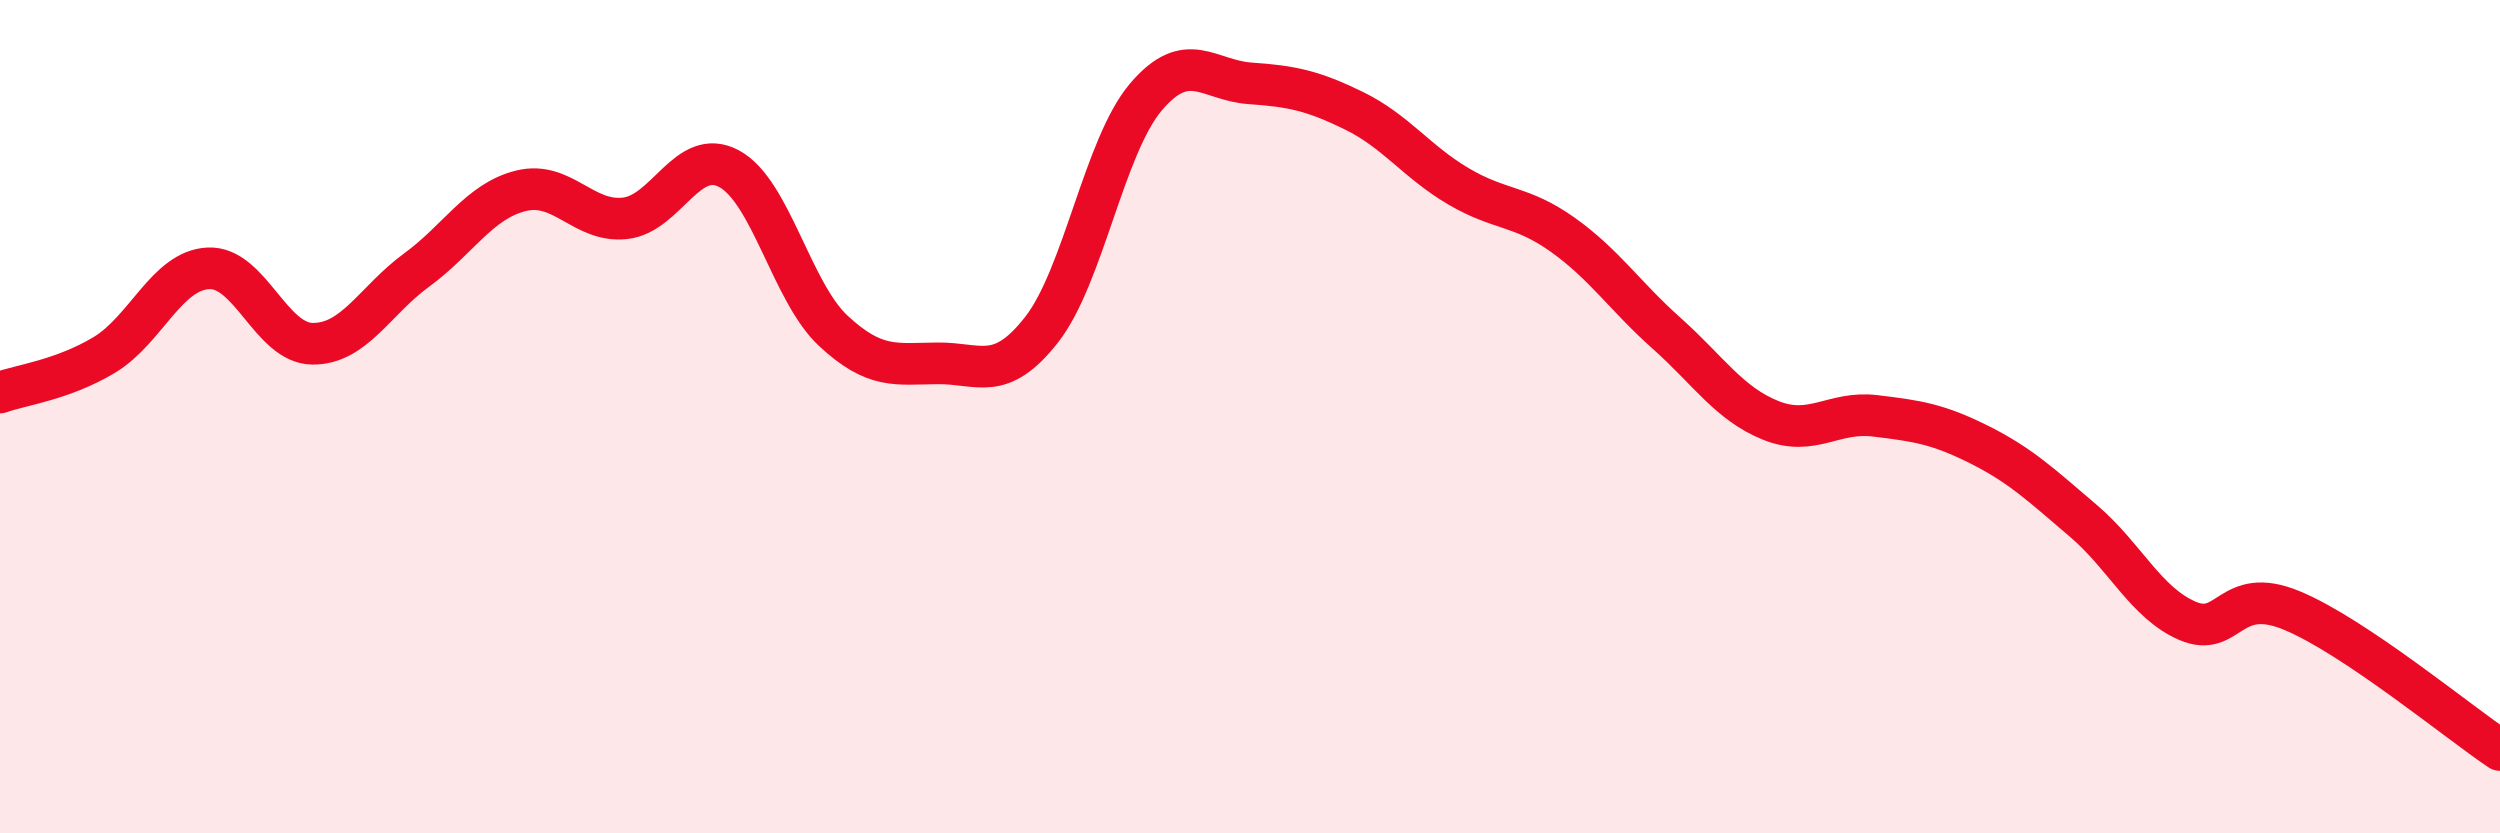
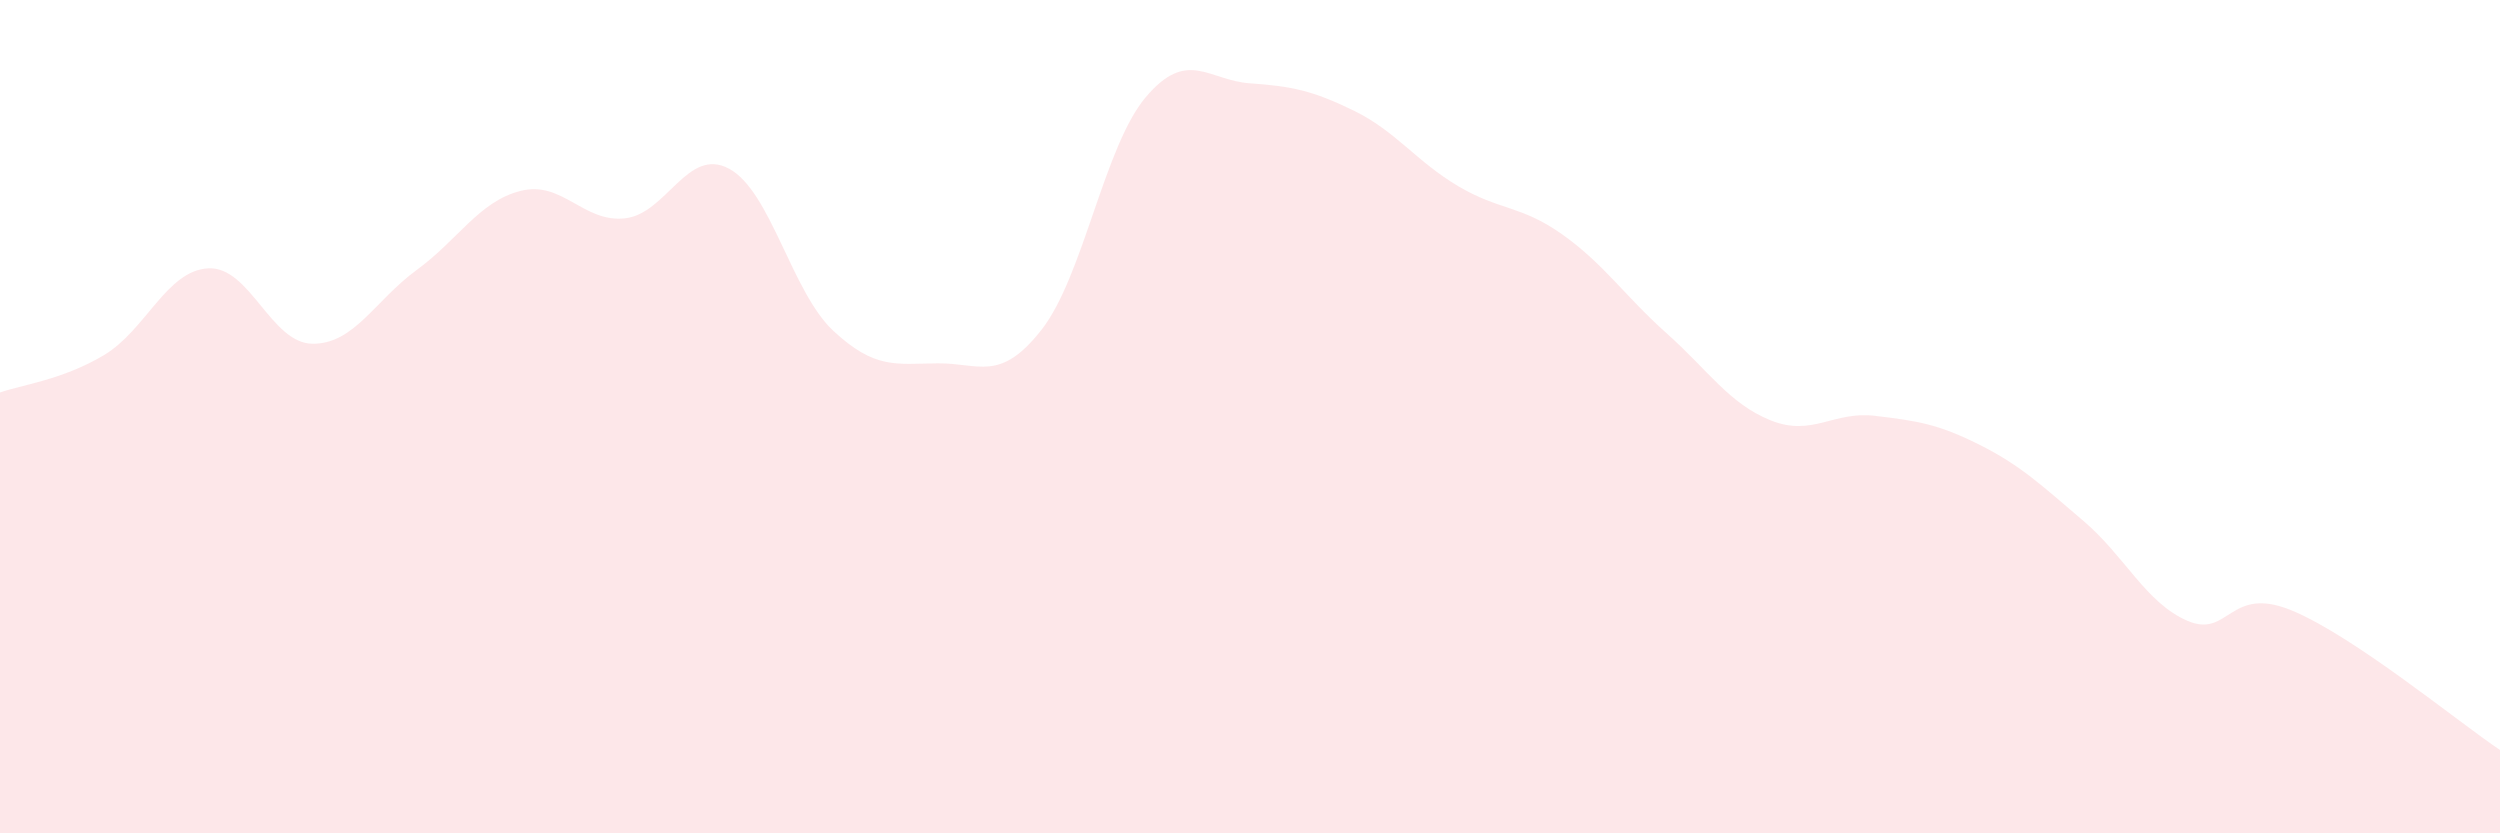
<svg xmlns="http://www.w3.org/2000/svg" width="60" height="20" viewBox="0 0 60 20">
  <path d="M 0,9.42 C 0.5,9.24 1.5,9.12 2.5,8.52 C 3.5,7.92 4,6.49 5,6.44 C 6,6.39 6.5,8.24 7.5,8.25 C 8.5,8.26 9,7.21 10,6.48 C 11,5.75 11.5,4.83 12.5,4.58 C 13.5,4.33 14,5.35 15,5.24 C 16,5.13 16.5,3.51 17.5,4.05 C 18.5,4.59 19,7.01 20,7.94 C 21,8.87 21.5,8.73 22.5,8.72 C 23.5,8.71 24,9.19 25,7.91 C 26,6.63 26.5,3.51 27.5,2.33 C 28.5,1.15 29,1.93 30,2 C 31,2.07 31.5,2.17 32.5,2.66 C 33.5,3.15 34,3.88 35,4.47 C 36,5.06 36.5,4.92 37.5,5.63 C 38.5,6.34 39,7.11 40,8 C 41,8.89 41.5,9.69 42.5,10.09 C 43.5,10.49 44,9.86 45,9.98 C 46,10.1 46.5,10.17 47.5,10.67 C 48.5,11.17 49,11.65 50,12.5 C 51,13.35 51.5,14.47 52.5,14.9 C 53.5,15.33 53.5,14.03 55,14.65 C 56.5,15.27 59,17.33 60,18L60 20L0 20Z" fill="#EB0A25" opacity="0.1" stroke-linecap="round" stroke-linejoin="round" />
-   <path d="M 0,9.42 C 0.5,9.24 1.5,9.12 2.5,8.52 C 3.5,7.92 4,6.49 5,6.44 C 6,6.39 6.5,8.24 7.5,8.25 C 8.5,8.26 9,7.21 10,6.48 C 11,5.75 11.5,4.83 12.5,4.58 C 13.5,4.33 14,5.35 15,5.24 C 16,5.13 16.5,3.51 17.5,4.05 C 18.5,4.59 19,7.01 20,7.94 C 21,8.87 21.5,8.73 22.5,8.72 C 23.5,8.71 24,9.19 25,7.91 C 26,6.63 26.5,3.51 27.5,2.33 C 28.5,1.15 29,1.93 30,2 C 31,2.07 31.5,2.17 32.5,2.66 C 33.5,3.15 34,3.88 35,4.47 C 36,5.06 36.5,4.92 37.5,5.63 C 38.5,6.34 39,7.11 40,8 C 41,8.89 41.5,9.69 42.5,10.09 C 43.5,10.49 44,9.86 45,9.98 C 46,10.1 46.5,10.17 47.5,10.67 C 48.5,11.17 49,11.65 50,12.5 C 51,13.35 51.5,14.47 52.5,14.9 C 53.5,15.33 53.5,14.03 55,14.65 C 56.5,15.27 59,17.33 60,18" stroke="#EB0A25" stroke-width="1" fill="none" stroke-linecap="round" stroke-linejoin="round" />
</svg>